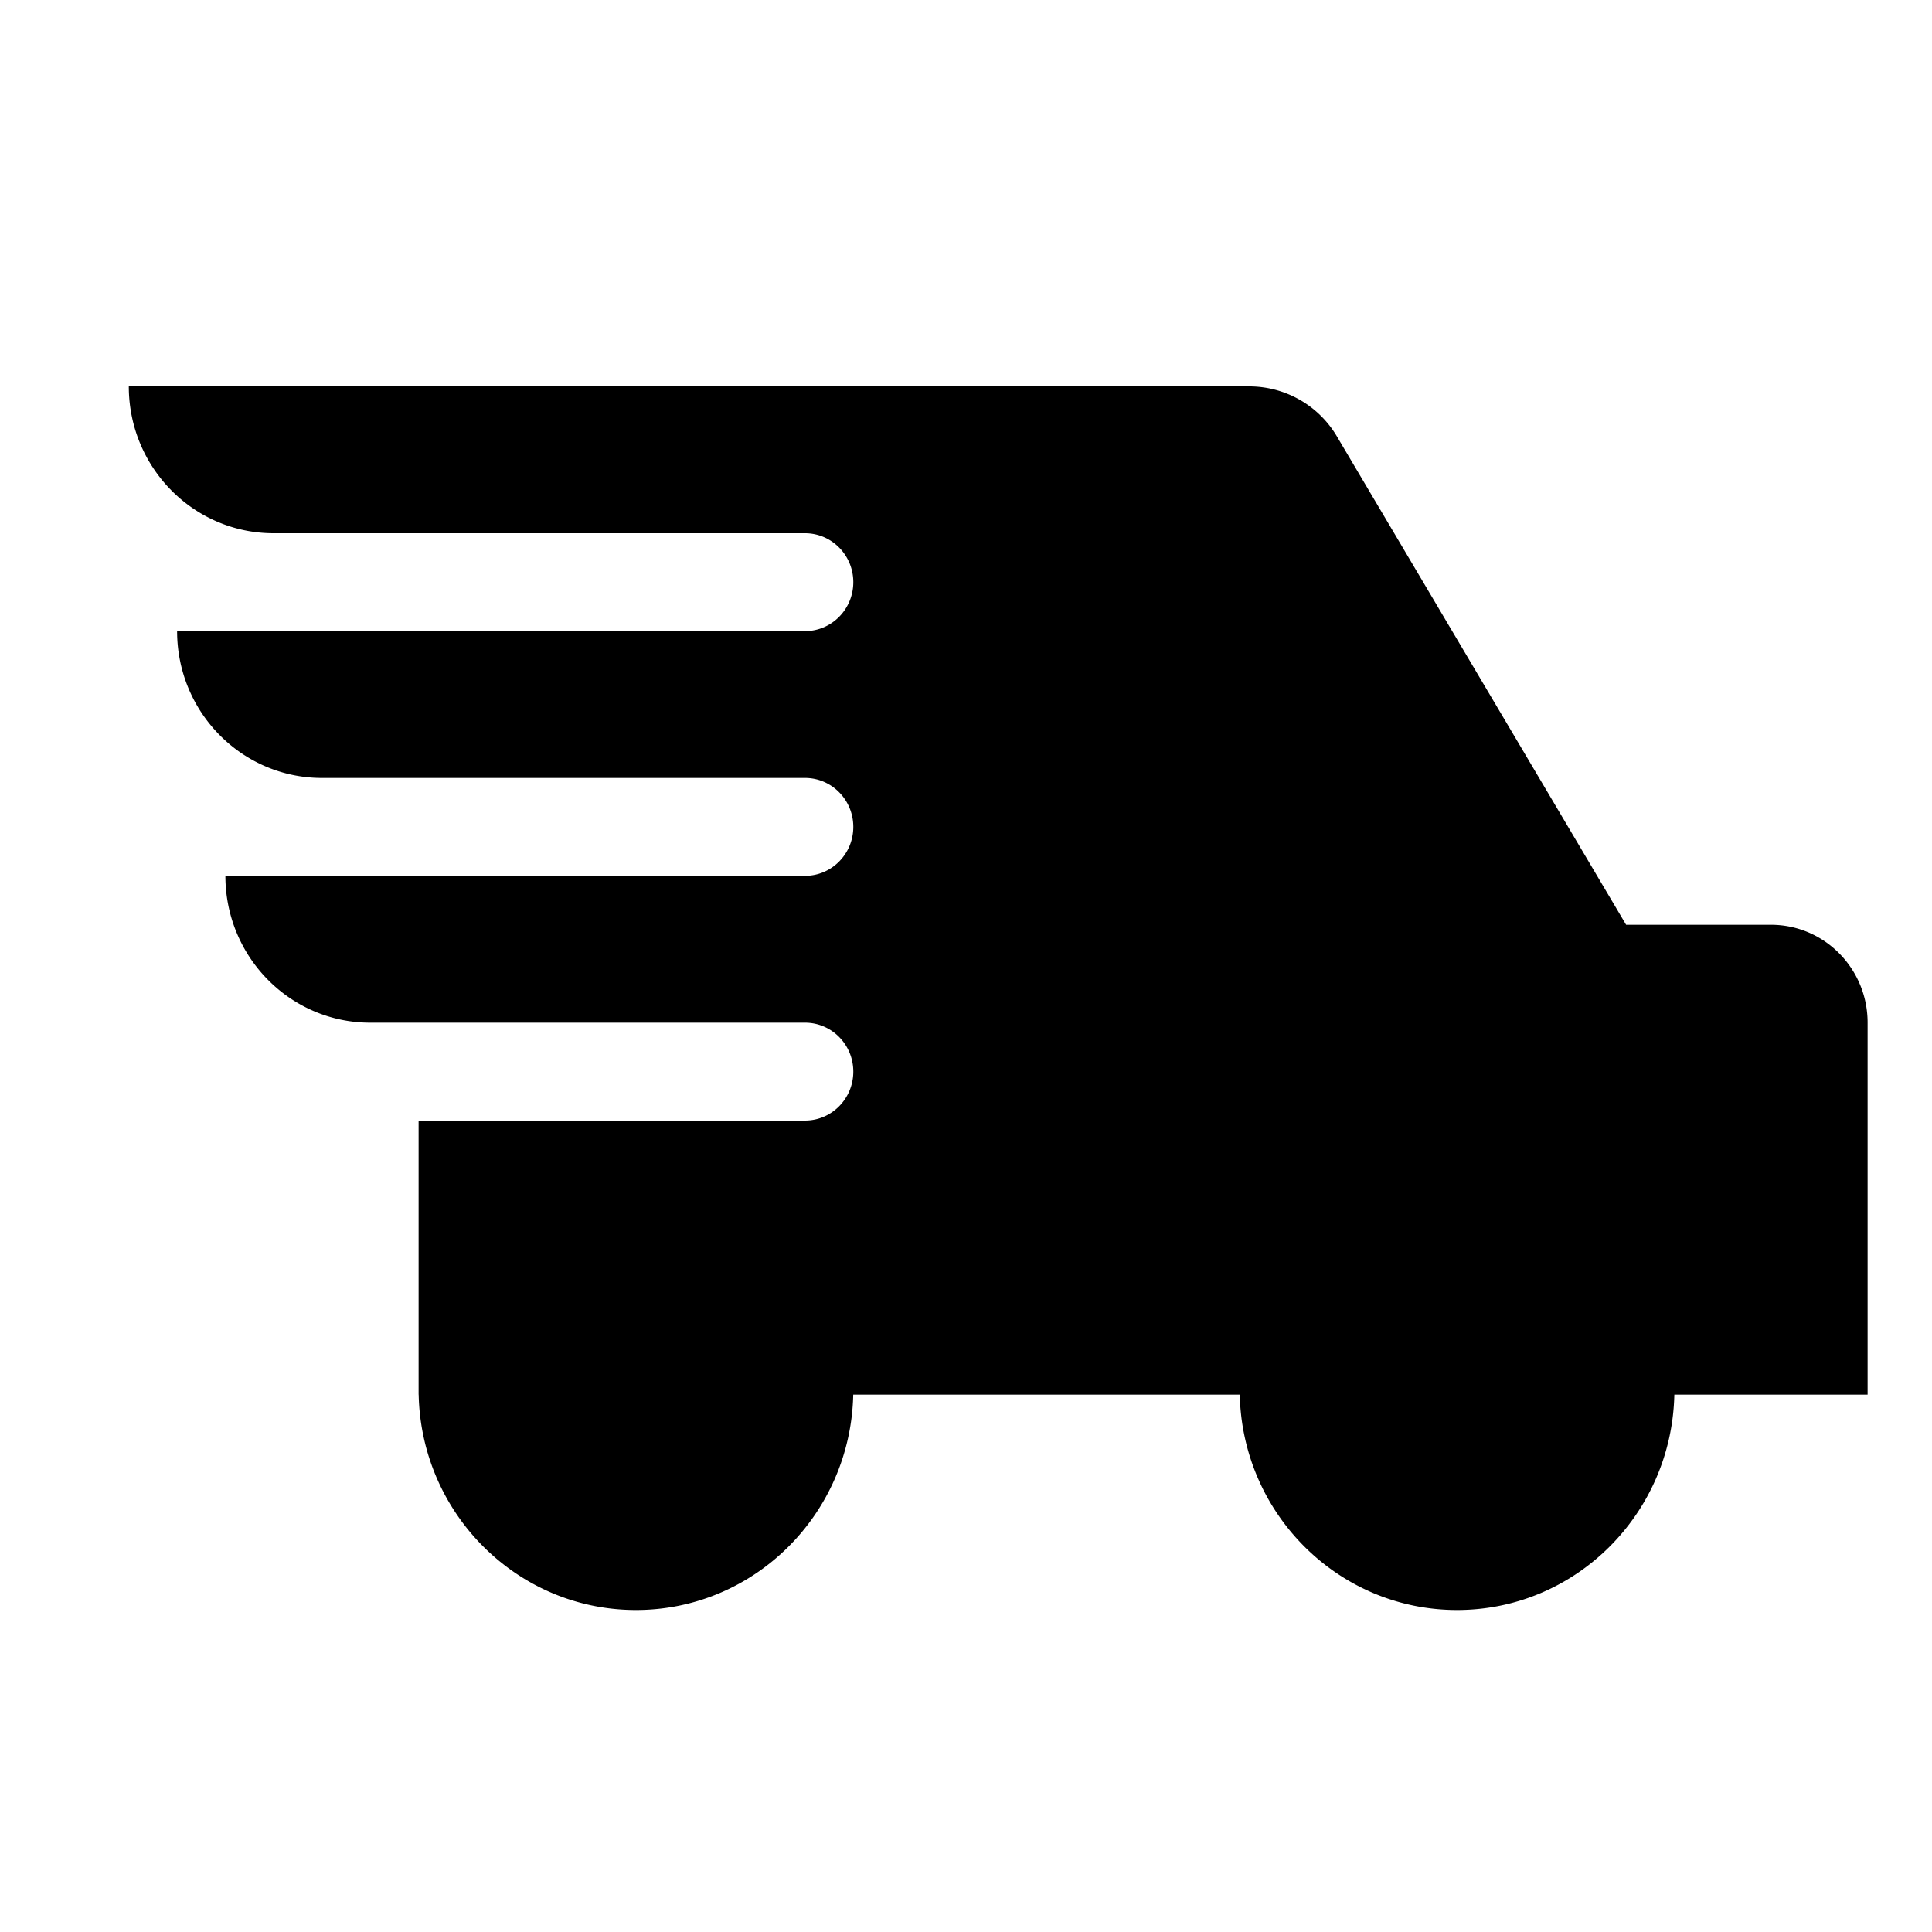
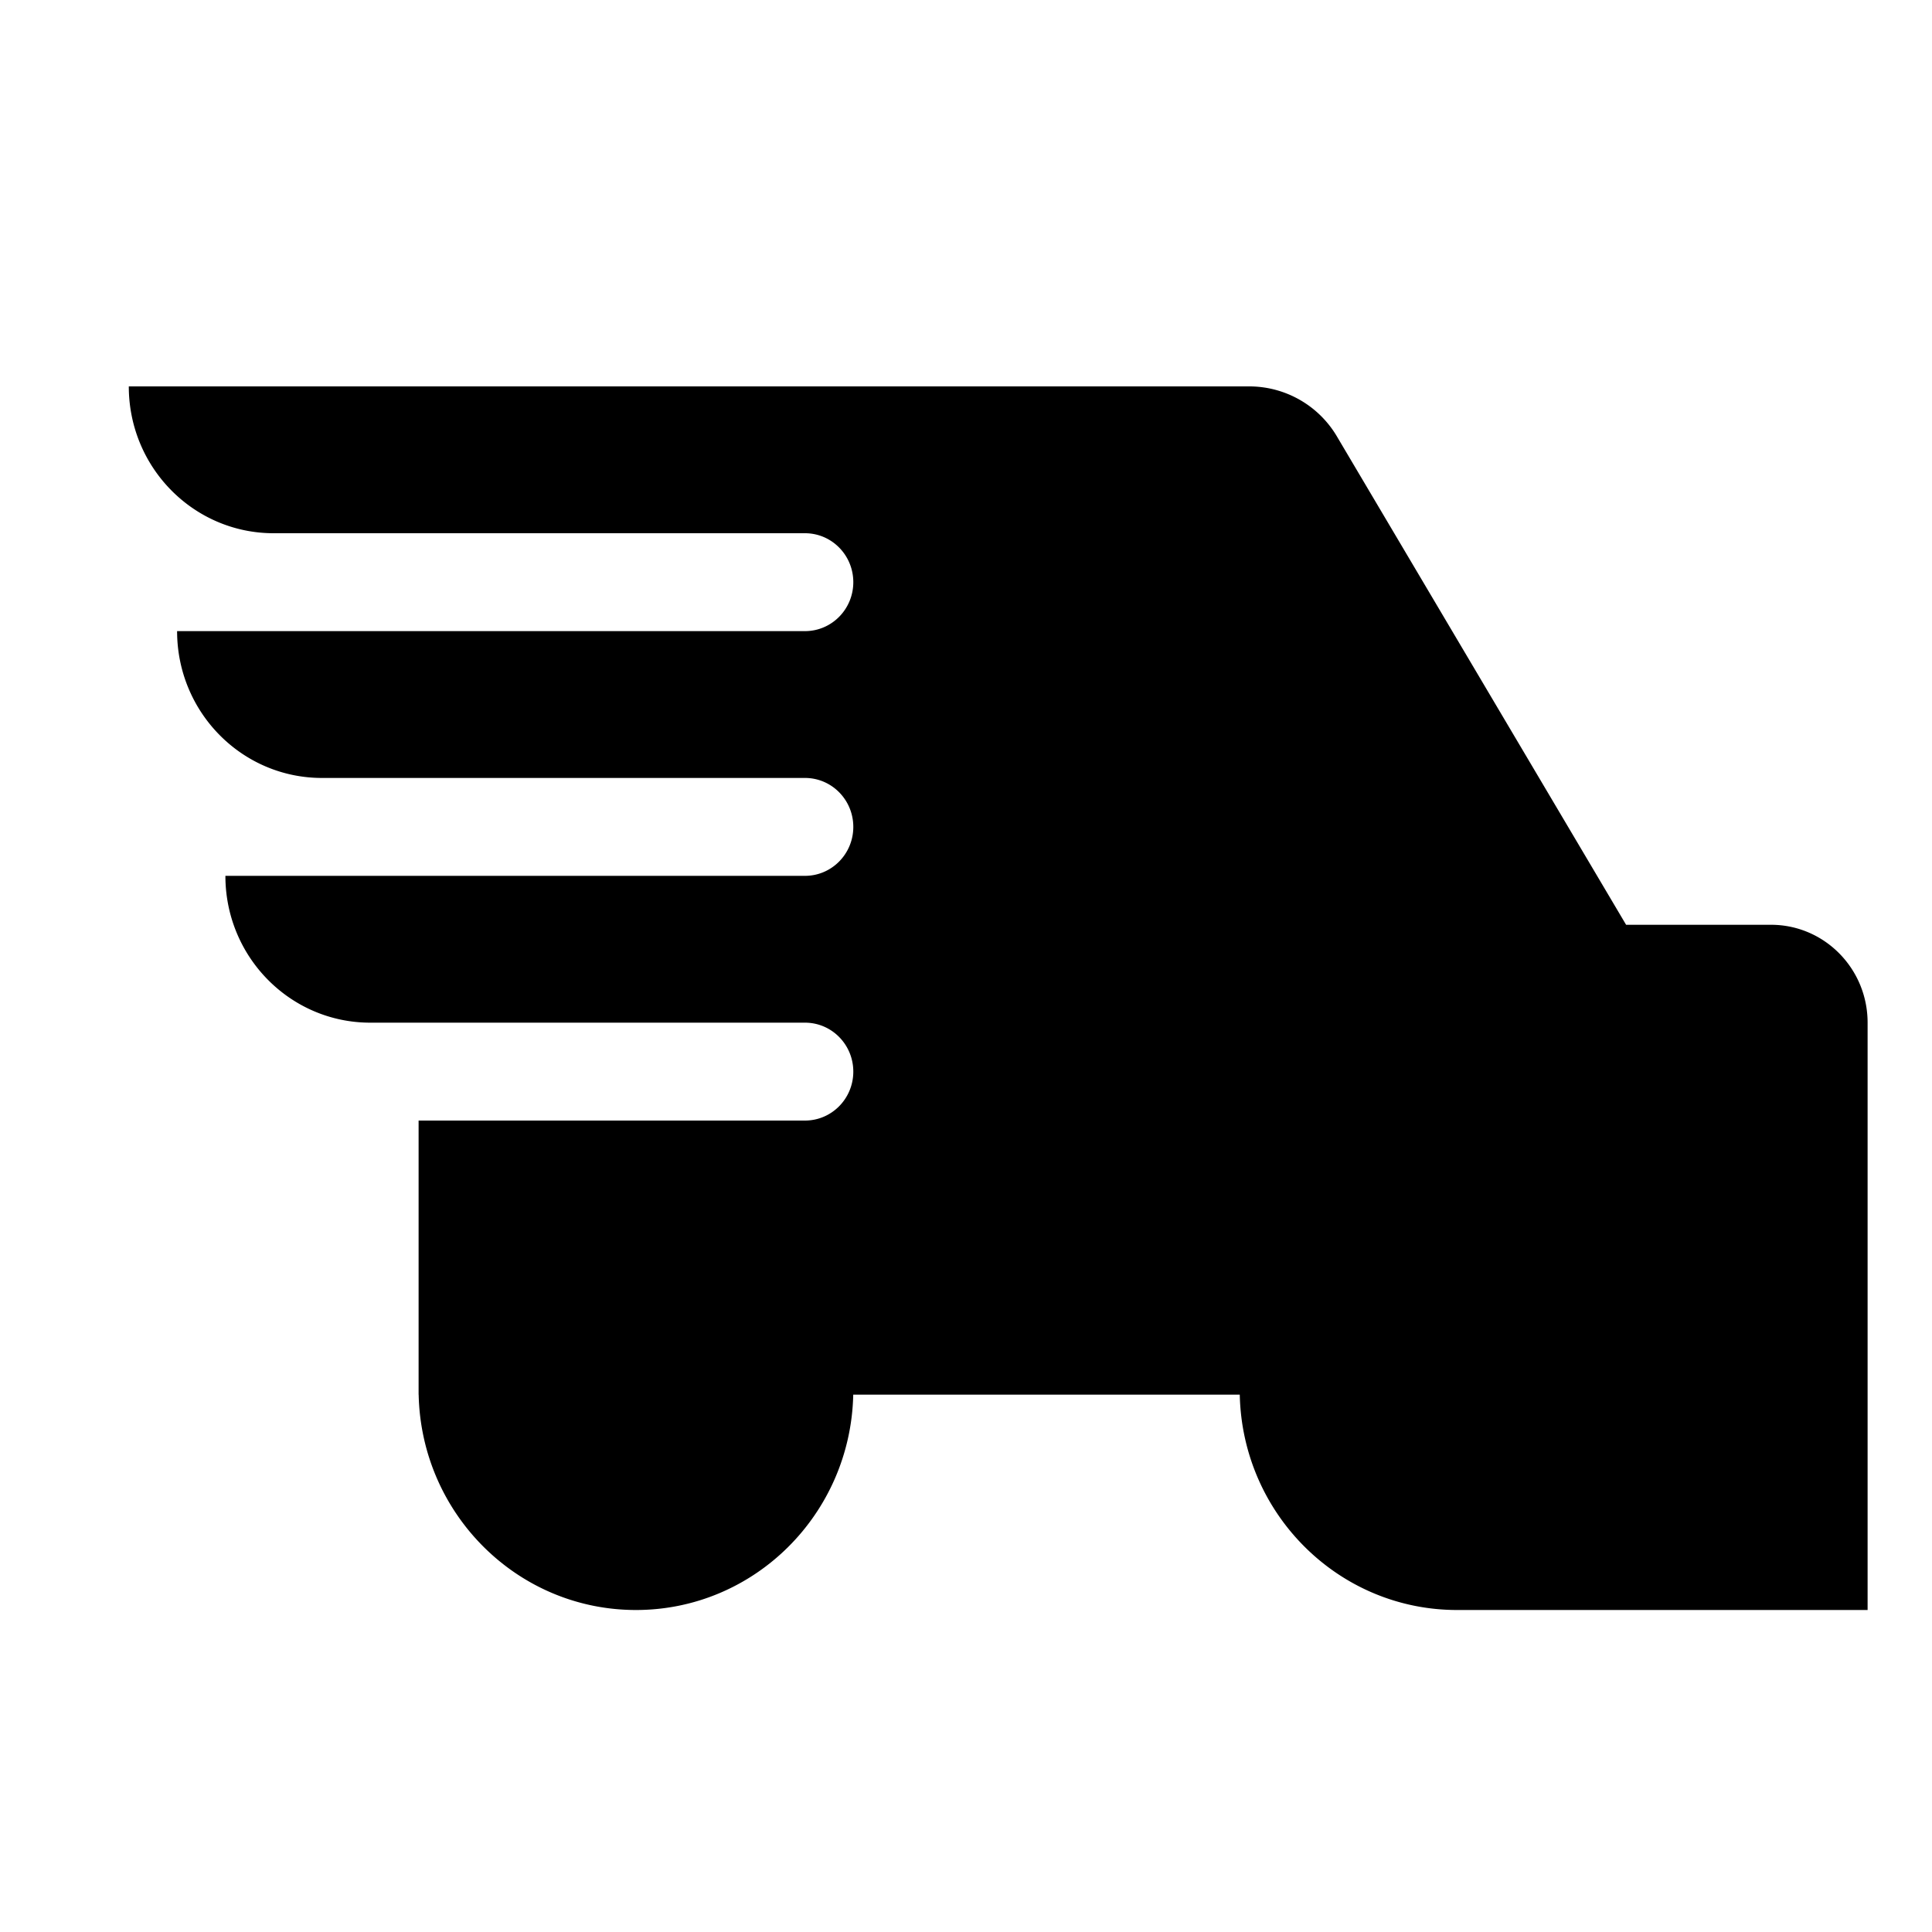
<svg xmlns="http://www.w3.org/2000/svg" width="30" height="30" viewBox="0 0 30 30">
-   <path d="M27.5 14.36h-2.25l-4.478-7.562A1.582 1.582 0 0 0 19.4 6H2c0 1.26 1.007 2.28 2.25 2.28h8.25c.414 0 .75.34.75.76s-.336.76-.75.76H2.75c0 1.26 1.007 2.28 2.25 2.28h7.5c.414 0 .75.34.75.76s-.336.76-.75.76h-9c0 1.26 1.007 2.28 2.25 2.28h6.75c.414 0 .75.34.75.76s-.336.76-.75.76h-6v4.256h.001C6.541 23.51 8.036 25 9.875 25c1.839 0 3.334-1.49 3.374-3.344h6.002C19.29 23.51 20.786 25 22.625 25c1.839 0 3.334-1.49 3.374-3.344H29V15.88c0-.84-.672-1.52-1.5-1.52" fill-rule="evenodd" />
+   <path d="M27.5 14.36h-2.25l-4.478-7.562A1.582 1.582 0 0 0 19.4 6H2c0 1.26 1.007 2.28 2.25 2.28h8.25c.414 0 .75.34.75.76s-.336.76-.75.76H2.75c0 1.26 1.007 2.28 2.25 2.28h7.5c.414 0 .75.34.75.76s-.336.76-.75.76h-9c0 1.26 1.007 2.28 2.25 2.28h6.75c.414 0 .75.34.75.76s-.336.76-.75.76h-6v4.256h.001C6.541 23.51 8.036 25 9.875 25c1.839 0 3.334-1.49 3.374-3.344h6.002C19.29 23.51 20.786 25 22.625 25H29V15.88c0-.84-.672-1.52-1.5-1.52" fill-rule="evenodd" />
</svg>